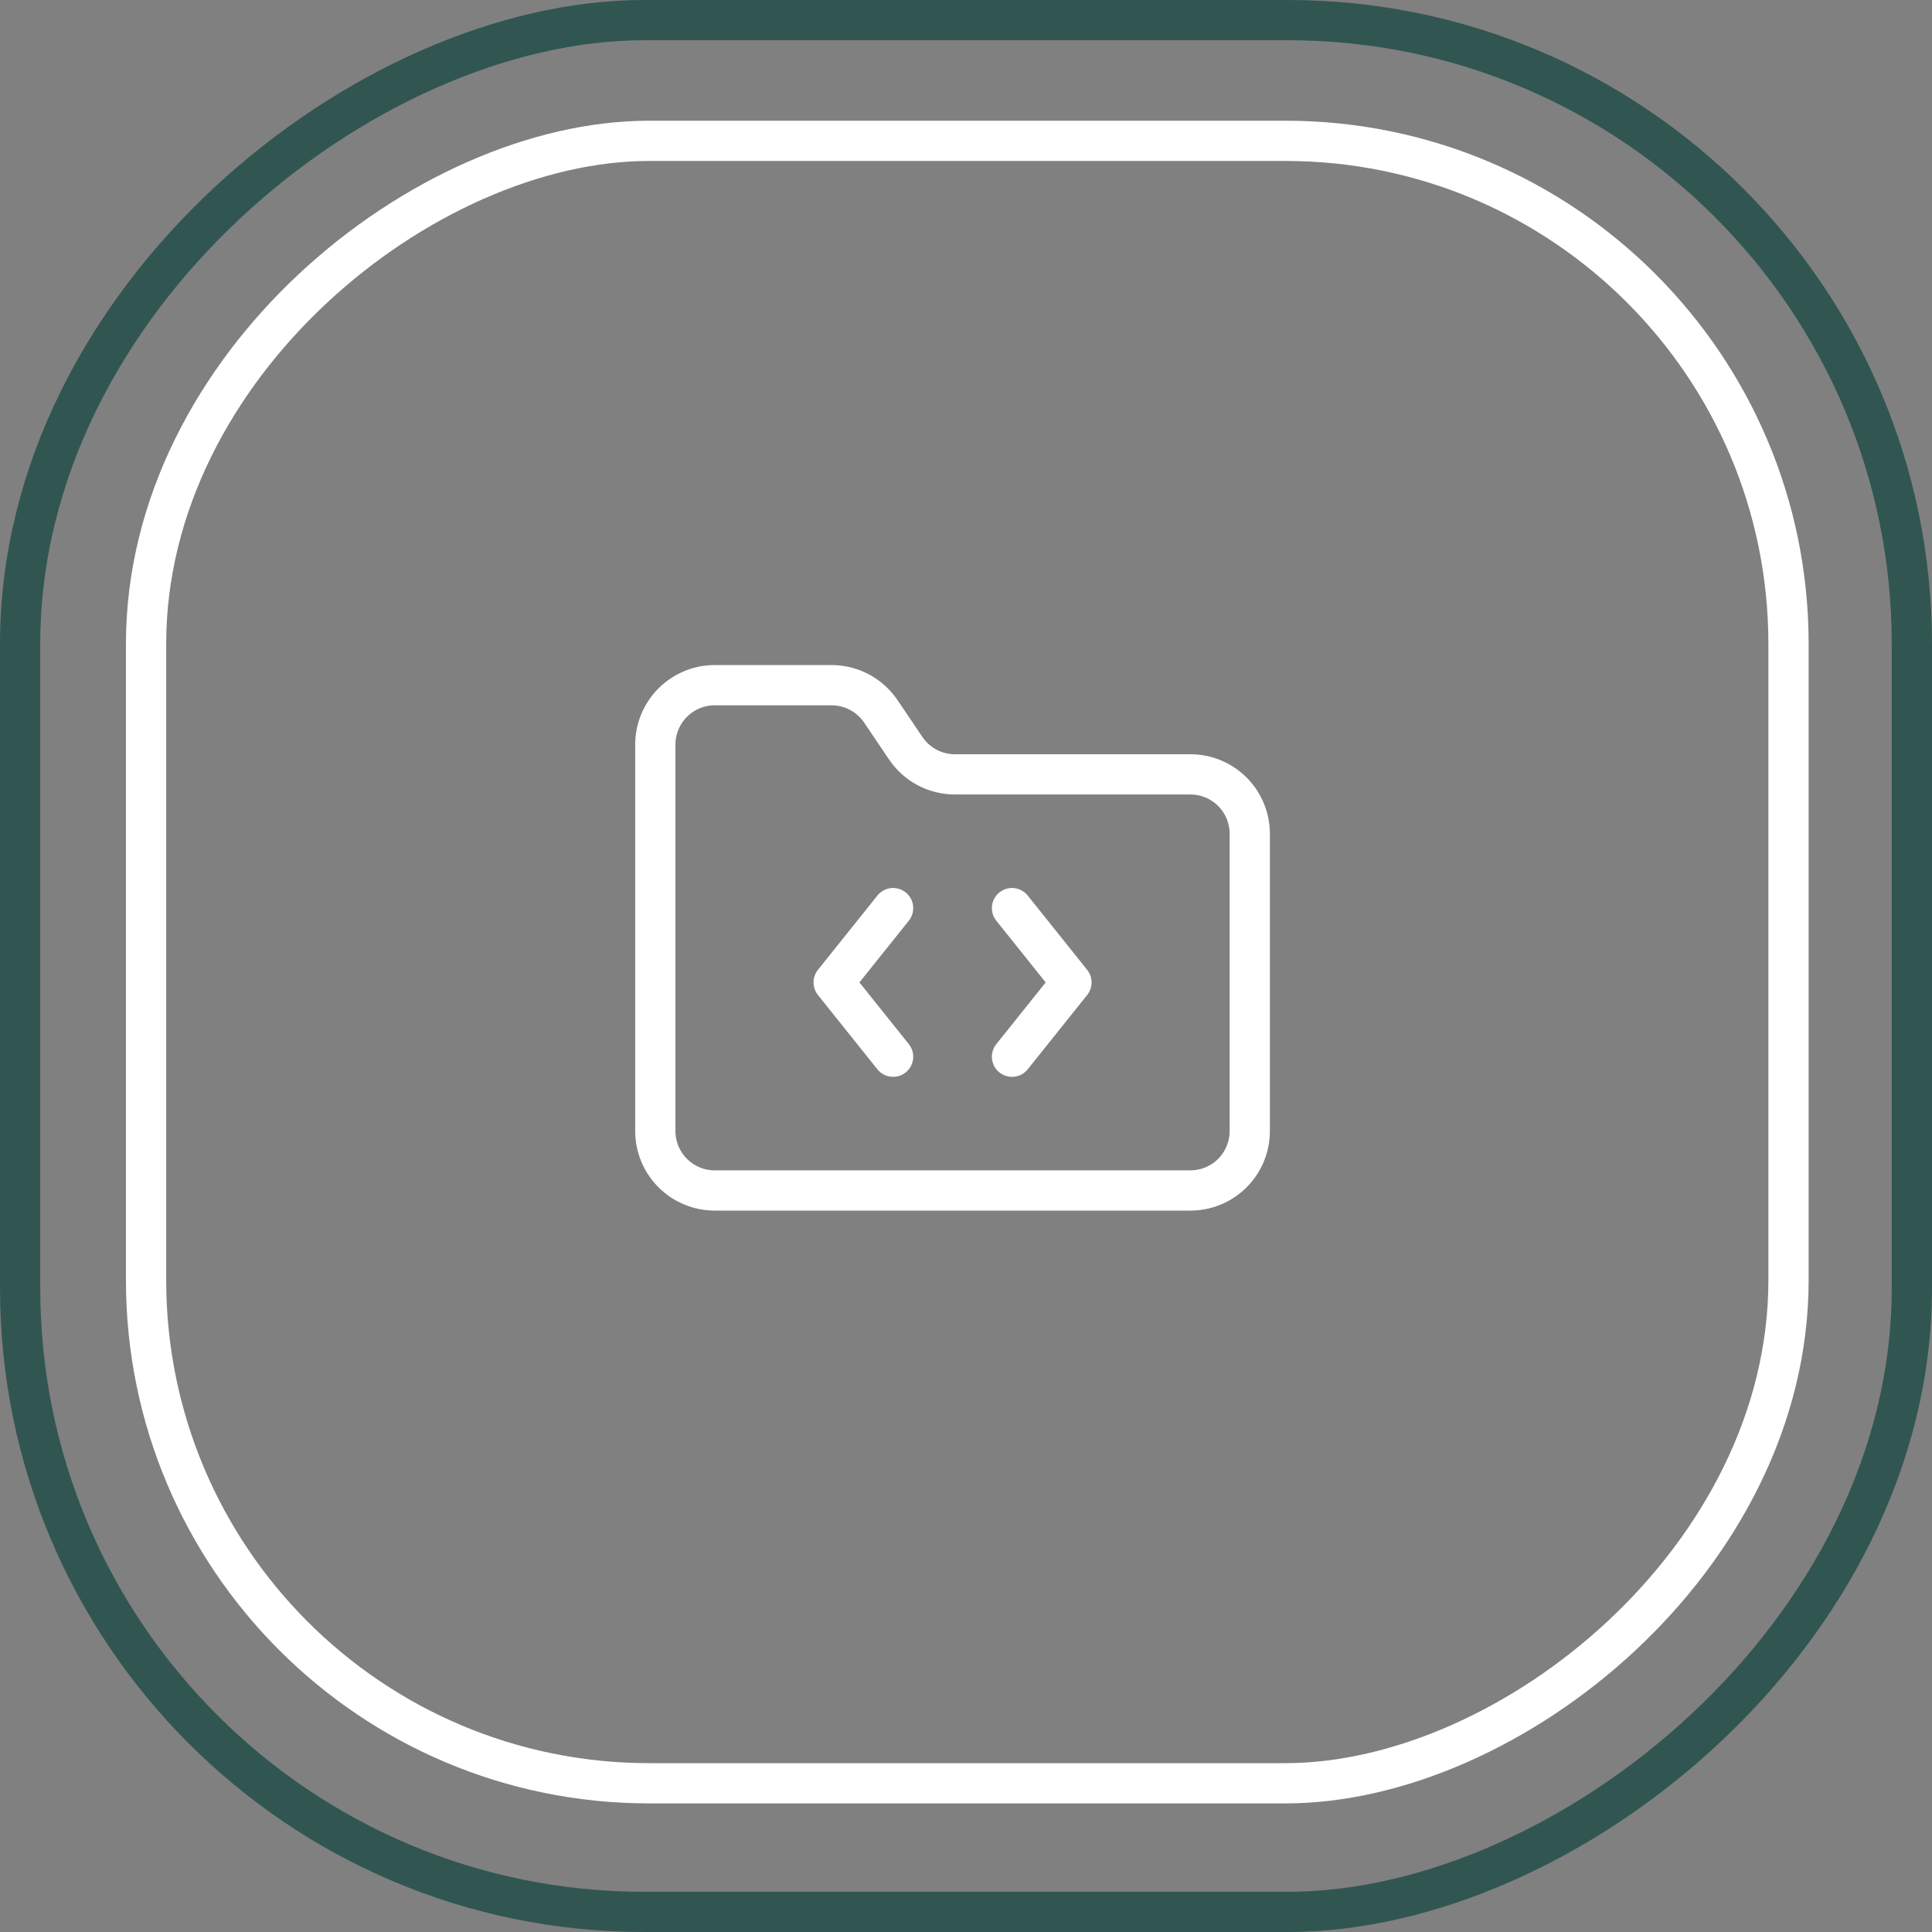
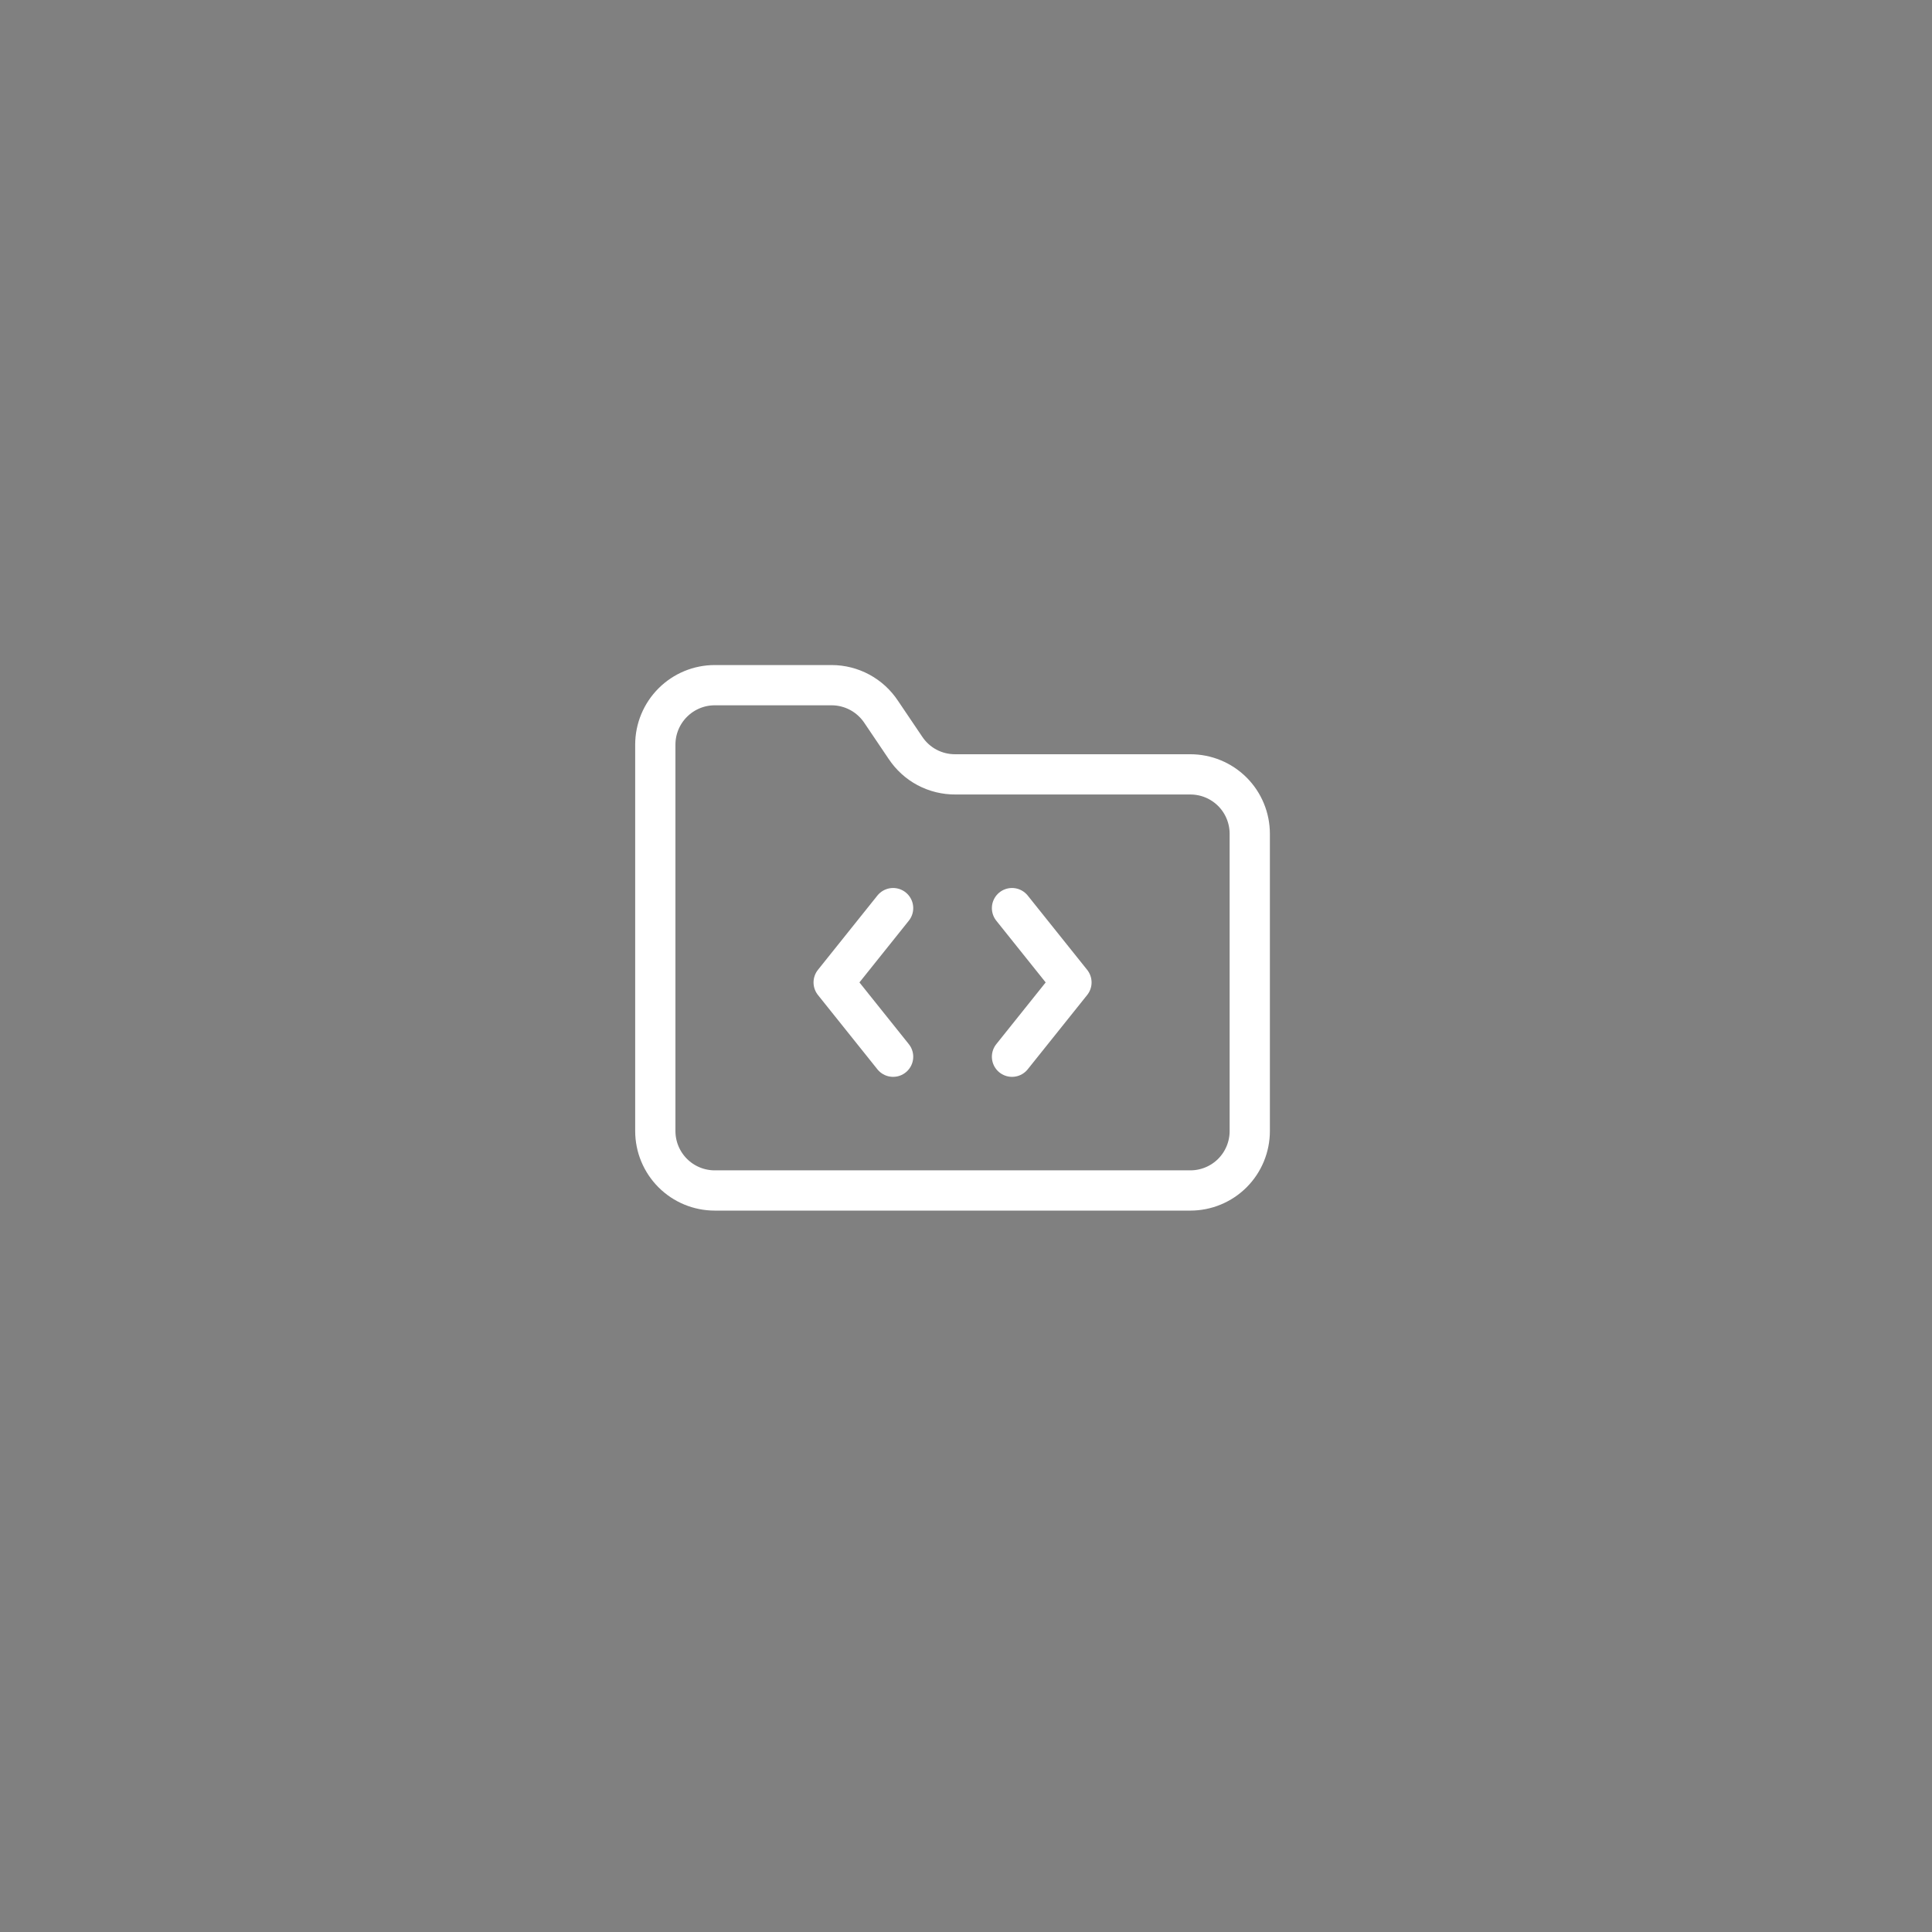
<svg xmlns="http://www.w3.org/2000/svg" width="48" height="48" viewBox="0 0 48 48" fill="none">
  <rect x="0" y="0" width="48" height="48" fill="#808080" stroke="none" />
-   <rect x="0.5" y="47.5" width="47" height="47" rx="15.5" transform="rotate(-90 0.5 47.5)" stroke="#11453F" stroke-opacity="0.71" />
-   <rect x="3.629" y="44.305" width="40.806" height="40.806" rx="12.5" transform="rotate(-90 3.629 44.305)" stroke="white" />
  <path d="M22.189 22.562L20.712 24.408L22.189 26.254M25.143 22.562L26.62 24.408L25.143 26.254M29.574 29.577C29.965 29.577 30.341 29.422 30.618 29.145C30.895 28.868 31.05 28.492 31.05 28.1V20.716C31.05 20.324 30.895 19.948 30.618 19.671C30.341 19.394 29.965 19.239 29.574 19.239H23.74C23.493 19.241 23.249 19.182 23.031 19.066C22.813 18.95 22.628 18.78 22.492 18.574L21.894 17.688C21.759 17.484 21.576 17.316 21.361 17.2C21.145 17.084 20.905 17.023 20.66 17.023H17.758C17.366 17.023 16.991 17.179 16.714 17.456C16.437 17.733 16.281 18.109 16.281 18.5V28.1C16.281 28.492 16.437 28.868 16.714 29.145C16.991 29.422 17.366 29.577 17.758 29.577H29.574Z" stroke="white" stroke-linecap="round" stroke-linejoin="round" />
</svg>